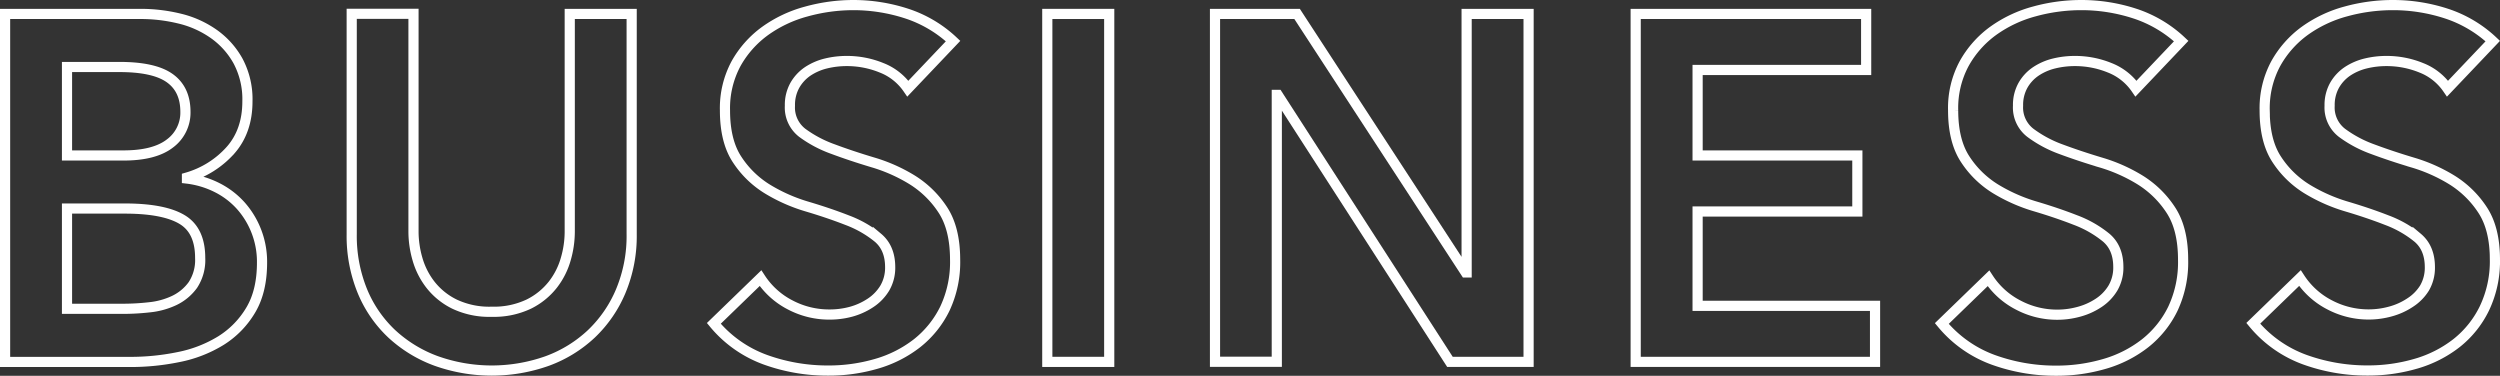
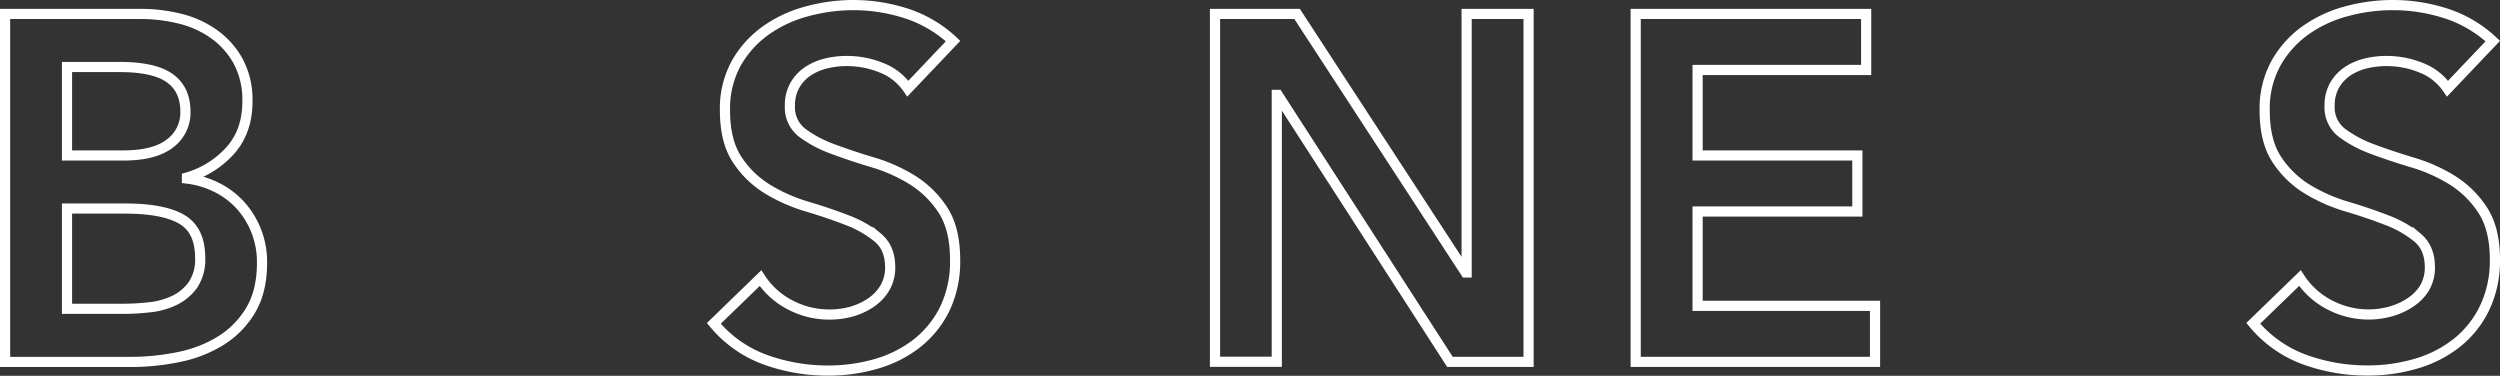
<svg xmlns="http://www.w3.org/2000/svg" width="737.61" height="110.88" viewBox="0 0 737.61 110.88">
  <rect x="0" y="0" width="737.61" height="110.88" fill="#333333" stroke="none" />
  <defs>
    <style>.cls-1{fill:none;stroke:#fff;stroke-miterlimit:10;stroke-width:3px;}</style>
  </defs>
  <title>business_tit</title>
  <g id="レイヤー_2" data-name="レイヤー 2">
    <g id="design">
      <path class="cls-1" d="M1.5,4.11h40A48.09,48.09,0,0,1,53,5.49,29.3,29.3,0,0,1,63.05,10,24,24,0,0,1,70.23,18,24,24,0,0,1,73,29.92q0,8.7-4.94,14.35a27.37,27.37,0,0,1-12.9,8.12v.29a26.72,26.72,0,0,1,8.92,2.69,23.68,23.68,0,0,1,7,5.36,24.93,24.93,0,0,1,6.23,16.75q0,8.42-3.33,14a26.47,26.47,0,0,1-8.77,9,37.67,37.67,0,0,1-12.47,4.86,70.34,70.34,0,0,1-14.29,1.45H1.5ZM19.77,45.87H36.45q9.13,0,13.7-3.55A11.3,11.3,0,0,0,54.71,33Q54.71,26.3,50,23T34.85,19.77H19.77Zm0,45.24H36.59a69.22,69.22,0,0,0,7.47-.44,22.35,22.35,0,0,0,7.32-2,14.44,14.44,0,0,0,5.51-4.56,13.37,13.37,0,0,0,2.17-8q0-8.11-5.29-11.31T37.31,61.53H19.77Z" />
-       <path class="cls-1" d="M186.37,69.07a42.18,42.18,0,0,1-3.19,16.75,37.31,37.31,0,0,1-8.7,12.68,38.13,38.13,0,0,1-13,8,48.85,48.85,0,0,1-32.77,0,39,39,0,0,1-13.12-8,36.22,36.22,0,0,1-8.7-12.68,43.07,43.07,0,0,1-3.12-16.75v-65H122V68.49a29.34,29.34,0,0,0,1.16,7.9A22.25,22.25,0,0,0,127,84a20.45,20.45,0,0,0,7.1,5.73,24,24,0,0,0,11,2.25A24,24,0,0,0,156,89.73,20.63,20.63,0,0,0,163.1,84a22,22,0,0,0,3.84-7.61,29,29,0,0,0,1.16-7.9V4.11h18.27Z" />
      <path class="cls-1" d="M267.86,26.15A16.82,16.82,0,0,0,260.1,20a27,27,0,0,0-10.22-2,26,26,0,0,0-6.16.72,17,17,0,0,0-5.37,2.32,12.29,12.29,0,0,0-3.84,4.14,11.86,11.86,0,0,0-1.45,6,9.42,9.42,0,0,0,3.63,8,35.25,35.25,0,0,0,9,4.78q5.35,2,11.74,3.92a48.15,48.15,0,0,1,11.75,5.22,29.14,29.14,0,0,1,9,8.84q3.61,5.52,3.62,14.65a32.22,32.22,0,0,1-3,14.43,29.44,29.44,0,0,1-8.2,10.22,35.31,35.31,0,0,1-12,6.09,50.12,50.12,0,0,1-14.35,2,54.07,54.07,0,0,1-18.42-3.19,35.42,35.42,0,0,1-15.22-10.73l13.77-13.34a23,23,0,0,0,8.77,7.9,24.61,24.61,0,0,0,11.53,2.83A24.15,24.15,0,0,0,251,92a19.7,19.7,0,0,0,5.8-2.61A13.68,13.68,0,0,0,261.05,85a11.89,11.89,0,0,0,1.59-6.17q0-5.66-3.62-8.7a32.11,32.11,0,0,0-9-5.14q-5.37-2.1-11.75-4a49.3,49.3,0,0,1-11.74-5.15,28.35,28.35,0,0,1-9-8.7q-3.63-5.43-3.63-14.57a27.73,27.73,0,0,1,3.26-13.78,29.94,29.94,0,0,1,8.56-9.64,37.42,37.42,0,0,1,12.11-5.73A52.21,52.21,0,0,1,251.77,1.5,50.87,50.87,0,0,1,267.5,4a36.58,36.58,0,0,1,13.7,8.12Z" />
-       <path class="cls-1" d="M309,4.11h18.27V106.77H309Z" />
      <path class="cls-1" d="M358.48,4.11H382.7l49.73,76.27h.29V4.11H451V106.77h-23.2L377,28h-.29v78.74H358.48Z" />
      <path class="cls-1" d="M482.6,4.11h68V20.64H500.87V45.87H548V62.4H500.87V90.24h52.35v16.53H482.6Z" />
-       <path class="cls-1" d="M630.21,26.15A16.84,16.84,0,0,0,622.46,20a27.07,27.07,0,0,0-10.23-2,26,26,0,0,0-6.16.72,16.89,16.89,0,0,0-5.36,2.32,12.22,12.22,0,0,0-3.85,4.14,11.86,11.86,0,0,0-1.45,6,9.42,9.42,0,0,0,3.63,8A35.25,35.25,0,0,0,608,44q5.36,2,11.74,3.92a48,48,0,0,1,11.75,5.22,29.14,29.14,0,0,1,9,8.84q3.62,5.52,3.62,14.65a32.22,32.22,0,0,1-3,14.43,29.33,29.33,0,0,1-8.2,10.22,35.31,35.31,0,0,1-12,6.09,50.12,50.12,0,0,1-14.35,2,54.07,54.07,0,0,1-18.42-3.19,35.42,35.42,0,0,1-15.22-10.73l13.77-13.34a23,23,0,0,0,8.78,7.9A24.54,24.54,0,0,0,607,92.85a24.15,24.15,0,0,0,6.38-.87,19.7,19.7,0,0,0,5.8-2.61A13.68,13.68,0,0,0,623.4,85,11.89,11.89,0,0,0,625,78.78q0-5.66-3.62-8.7a32.11,32.11,0,0,0-9-5.14q-5.37-2.1-11.75-4a49.3,49.3,0,0,1-11.74-5.15,28.35,28.35,0,0,1-9-8.7q-3.63-5.43-3.63-14.57a27.62,27.62,0,0,1,3.27-13.78,29.79,29.79,0,0,1,8.55-9.64A37.42,37.42,0,0,1,600.2,3.38,52.21,52.21,0,0,1,614.12,1.5,50.87,50.87,0,0,1,629.85,4a36.58,36.58,0,0,1,13.7,8.12Z" />
      <path class="cls-1" d="M722.14,26.15A16.82,16.82,0,0,0,714.38,20a27,27,0,0,0-10.22-2,26,26,0,0,0-6.16.72,17,17,0,0,0-5.37,2.32,12.29,12.29,0,0,0-3.84,4.14,11.86,11.86,0,0,0-1.45,6,9.42,9.42,0,0,0,3.63,8A35.25,35.25,0,0,0,700,44q5.35,2,11.74,3.92a48.15,48.15,0,0,1,11.75,5.22,29.14,29.14,0,0,1,9,8.84q3.62,5.52,3.62,14.65A32.22,32.22,0,0,1,733,91a29.44,29.44,0,0,1-8.2,10.22,35.31,35.31,0,0,1-12,6.09,50.12,50.12,0,0,1-14.35,2,54.07,54.07,0,0,1-18.42-3.19,35.42,35.42,0,0,1-15.22-10.73l13.77-13.34a23,23,0,0,0,8.77,7.9,24.61,24.61,0,0,0,11.53,2.83,24.15,24.15,0,0,0,6.38-.87,19.7,19.7,0,0,0,5.8-2.61A13.68,13.68,0,0,0,715.33,85a11.89,11.89,0,0,0,1.59-6.17q0-5.66-3.62-8.7a32.11,32.11,0,0,0-9-5.14q-5.37-2.1-11.75-4a49.3,49.3,0,0,1-11.74-5.15,28.35,28.35,0,0,1-9-8.7q-3.63-5.43-3.63-14.57a27.73,27.73,0,0,1,3.26-13.78A29.94,29.94,0,0,1,680,9.11a37.42,37.42,0,0,1,12.11-5.73A52.21,52.21,0,0,1,706.05,1.5,50.87,50.87,0,0,1,721.78,4a36.58,36.58,0,0,1,13.7,8.12Z" />
    </g>
  </g>
</svg>